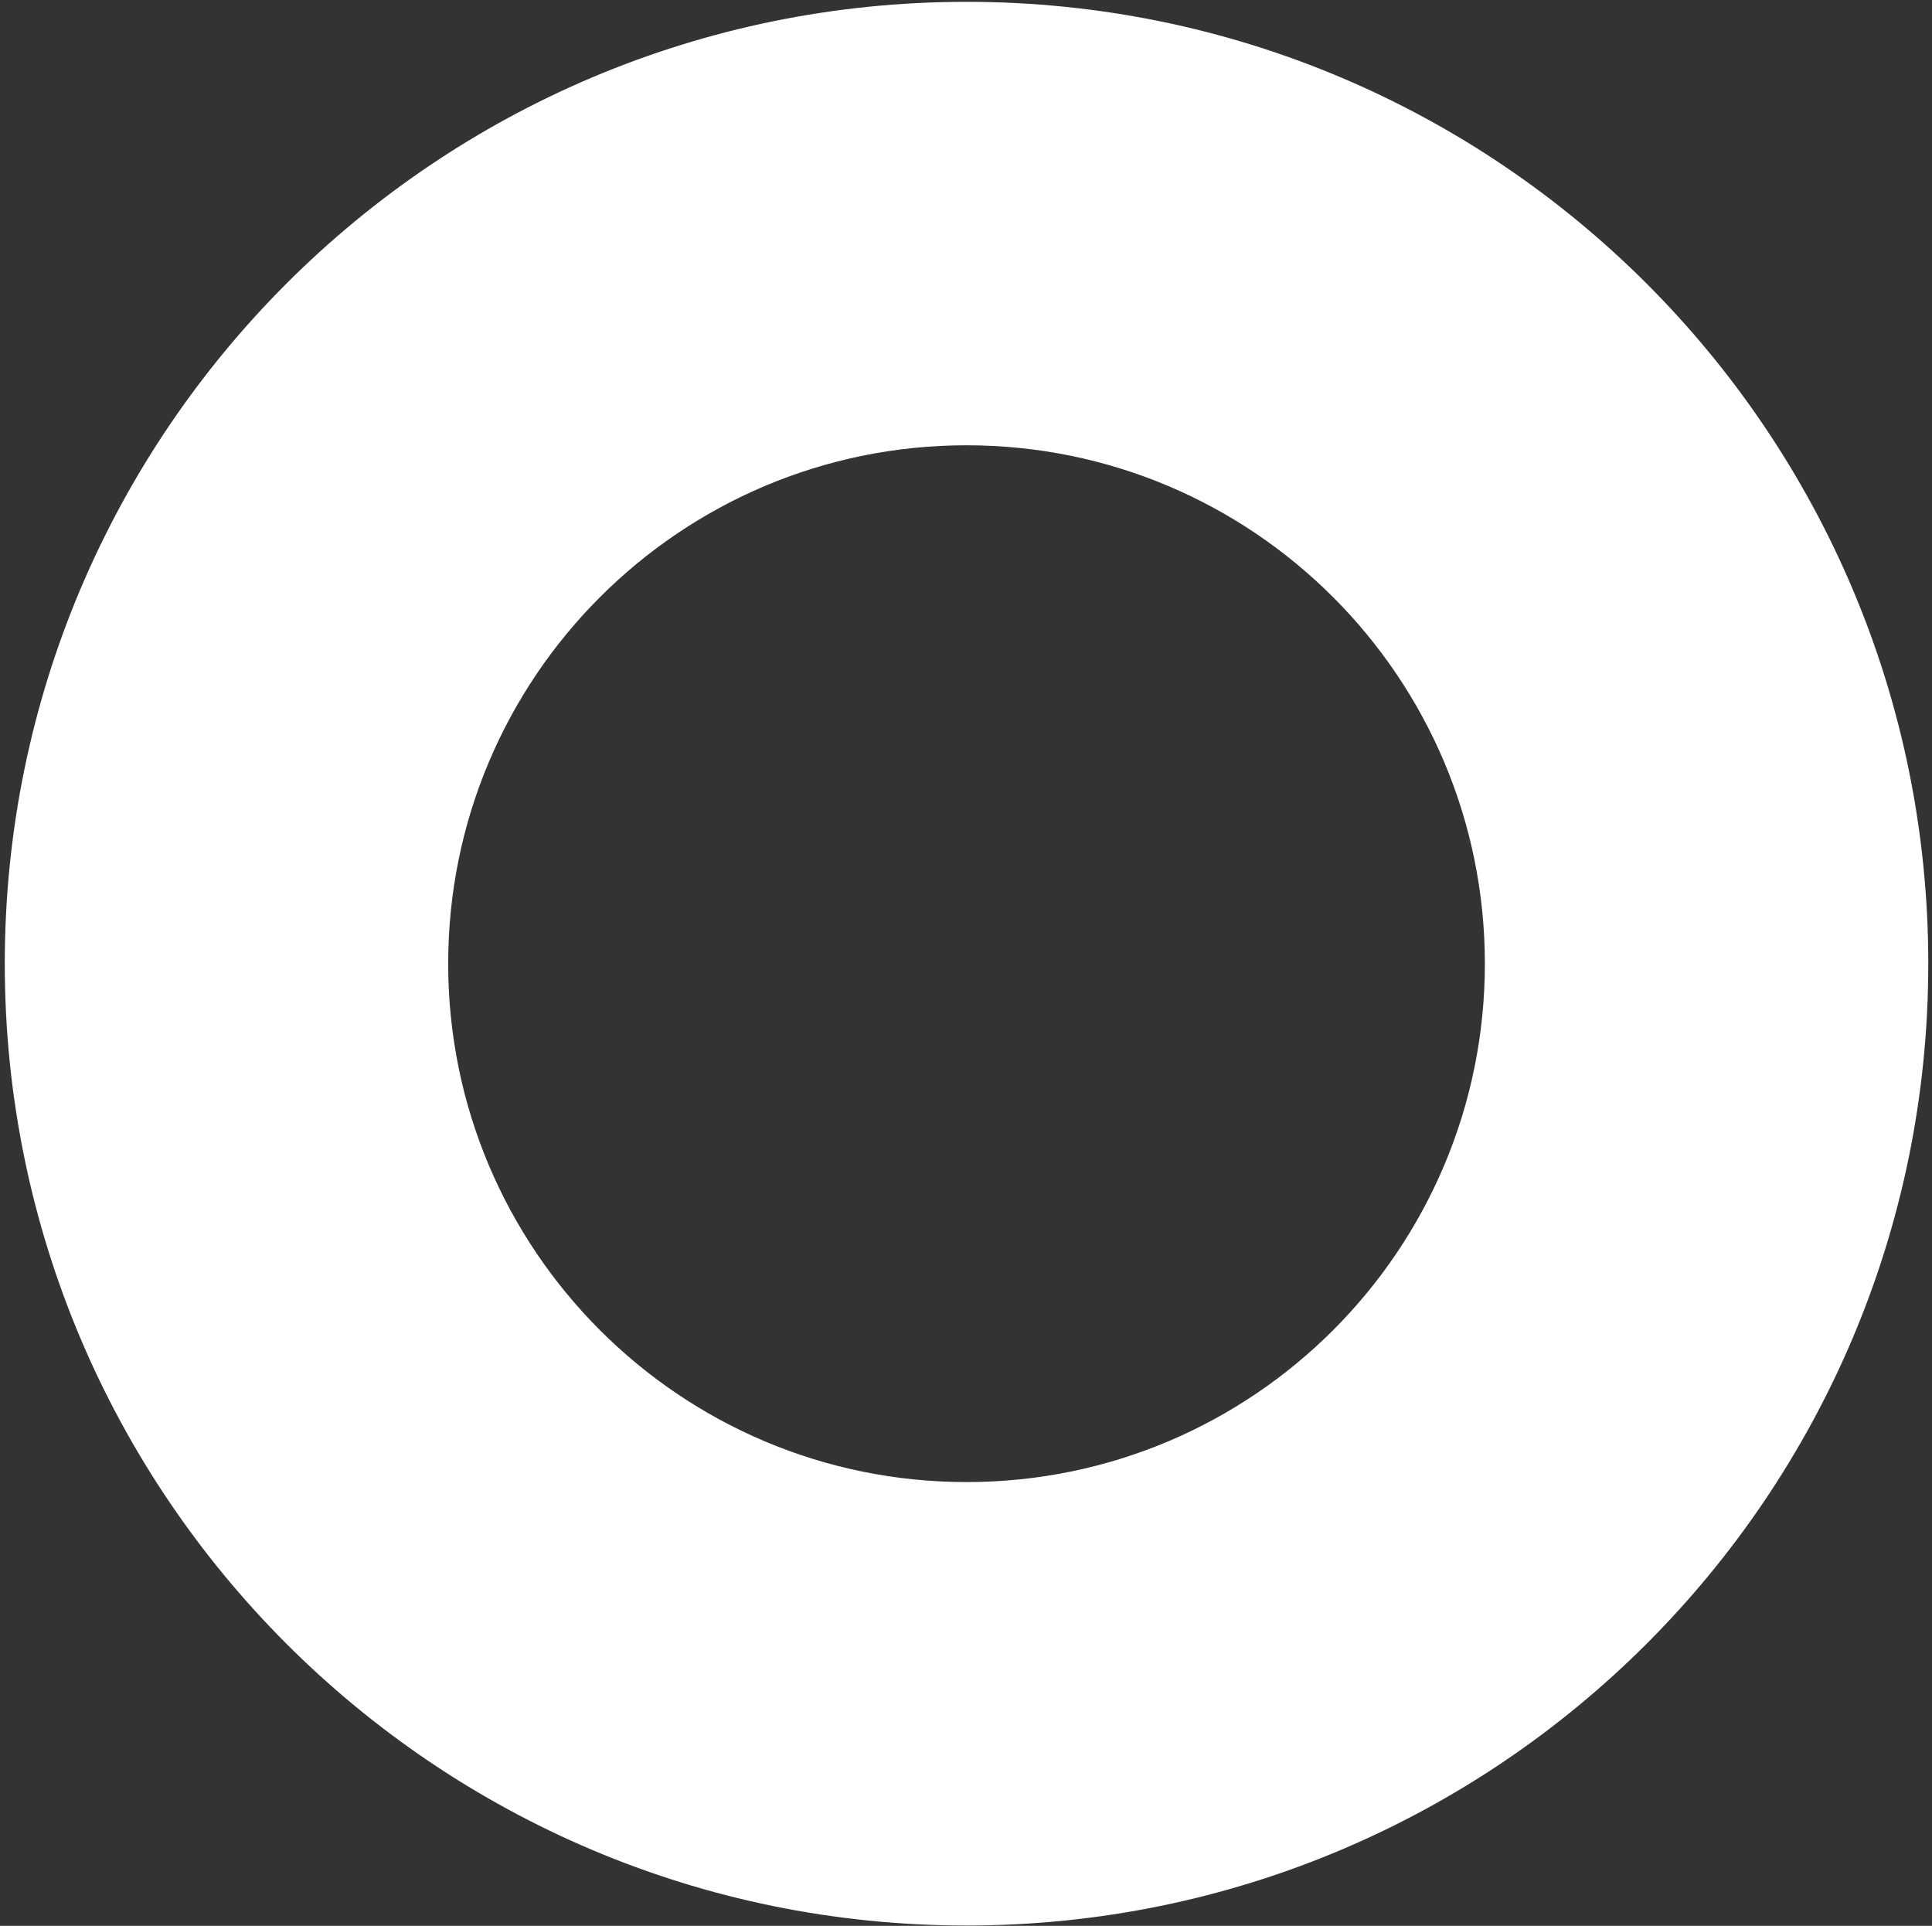
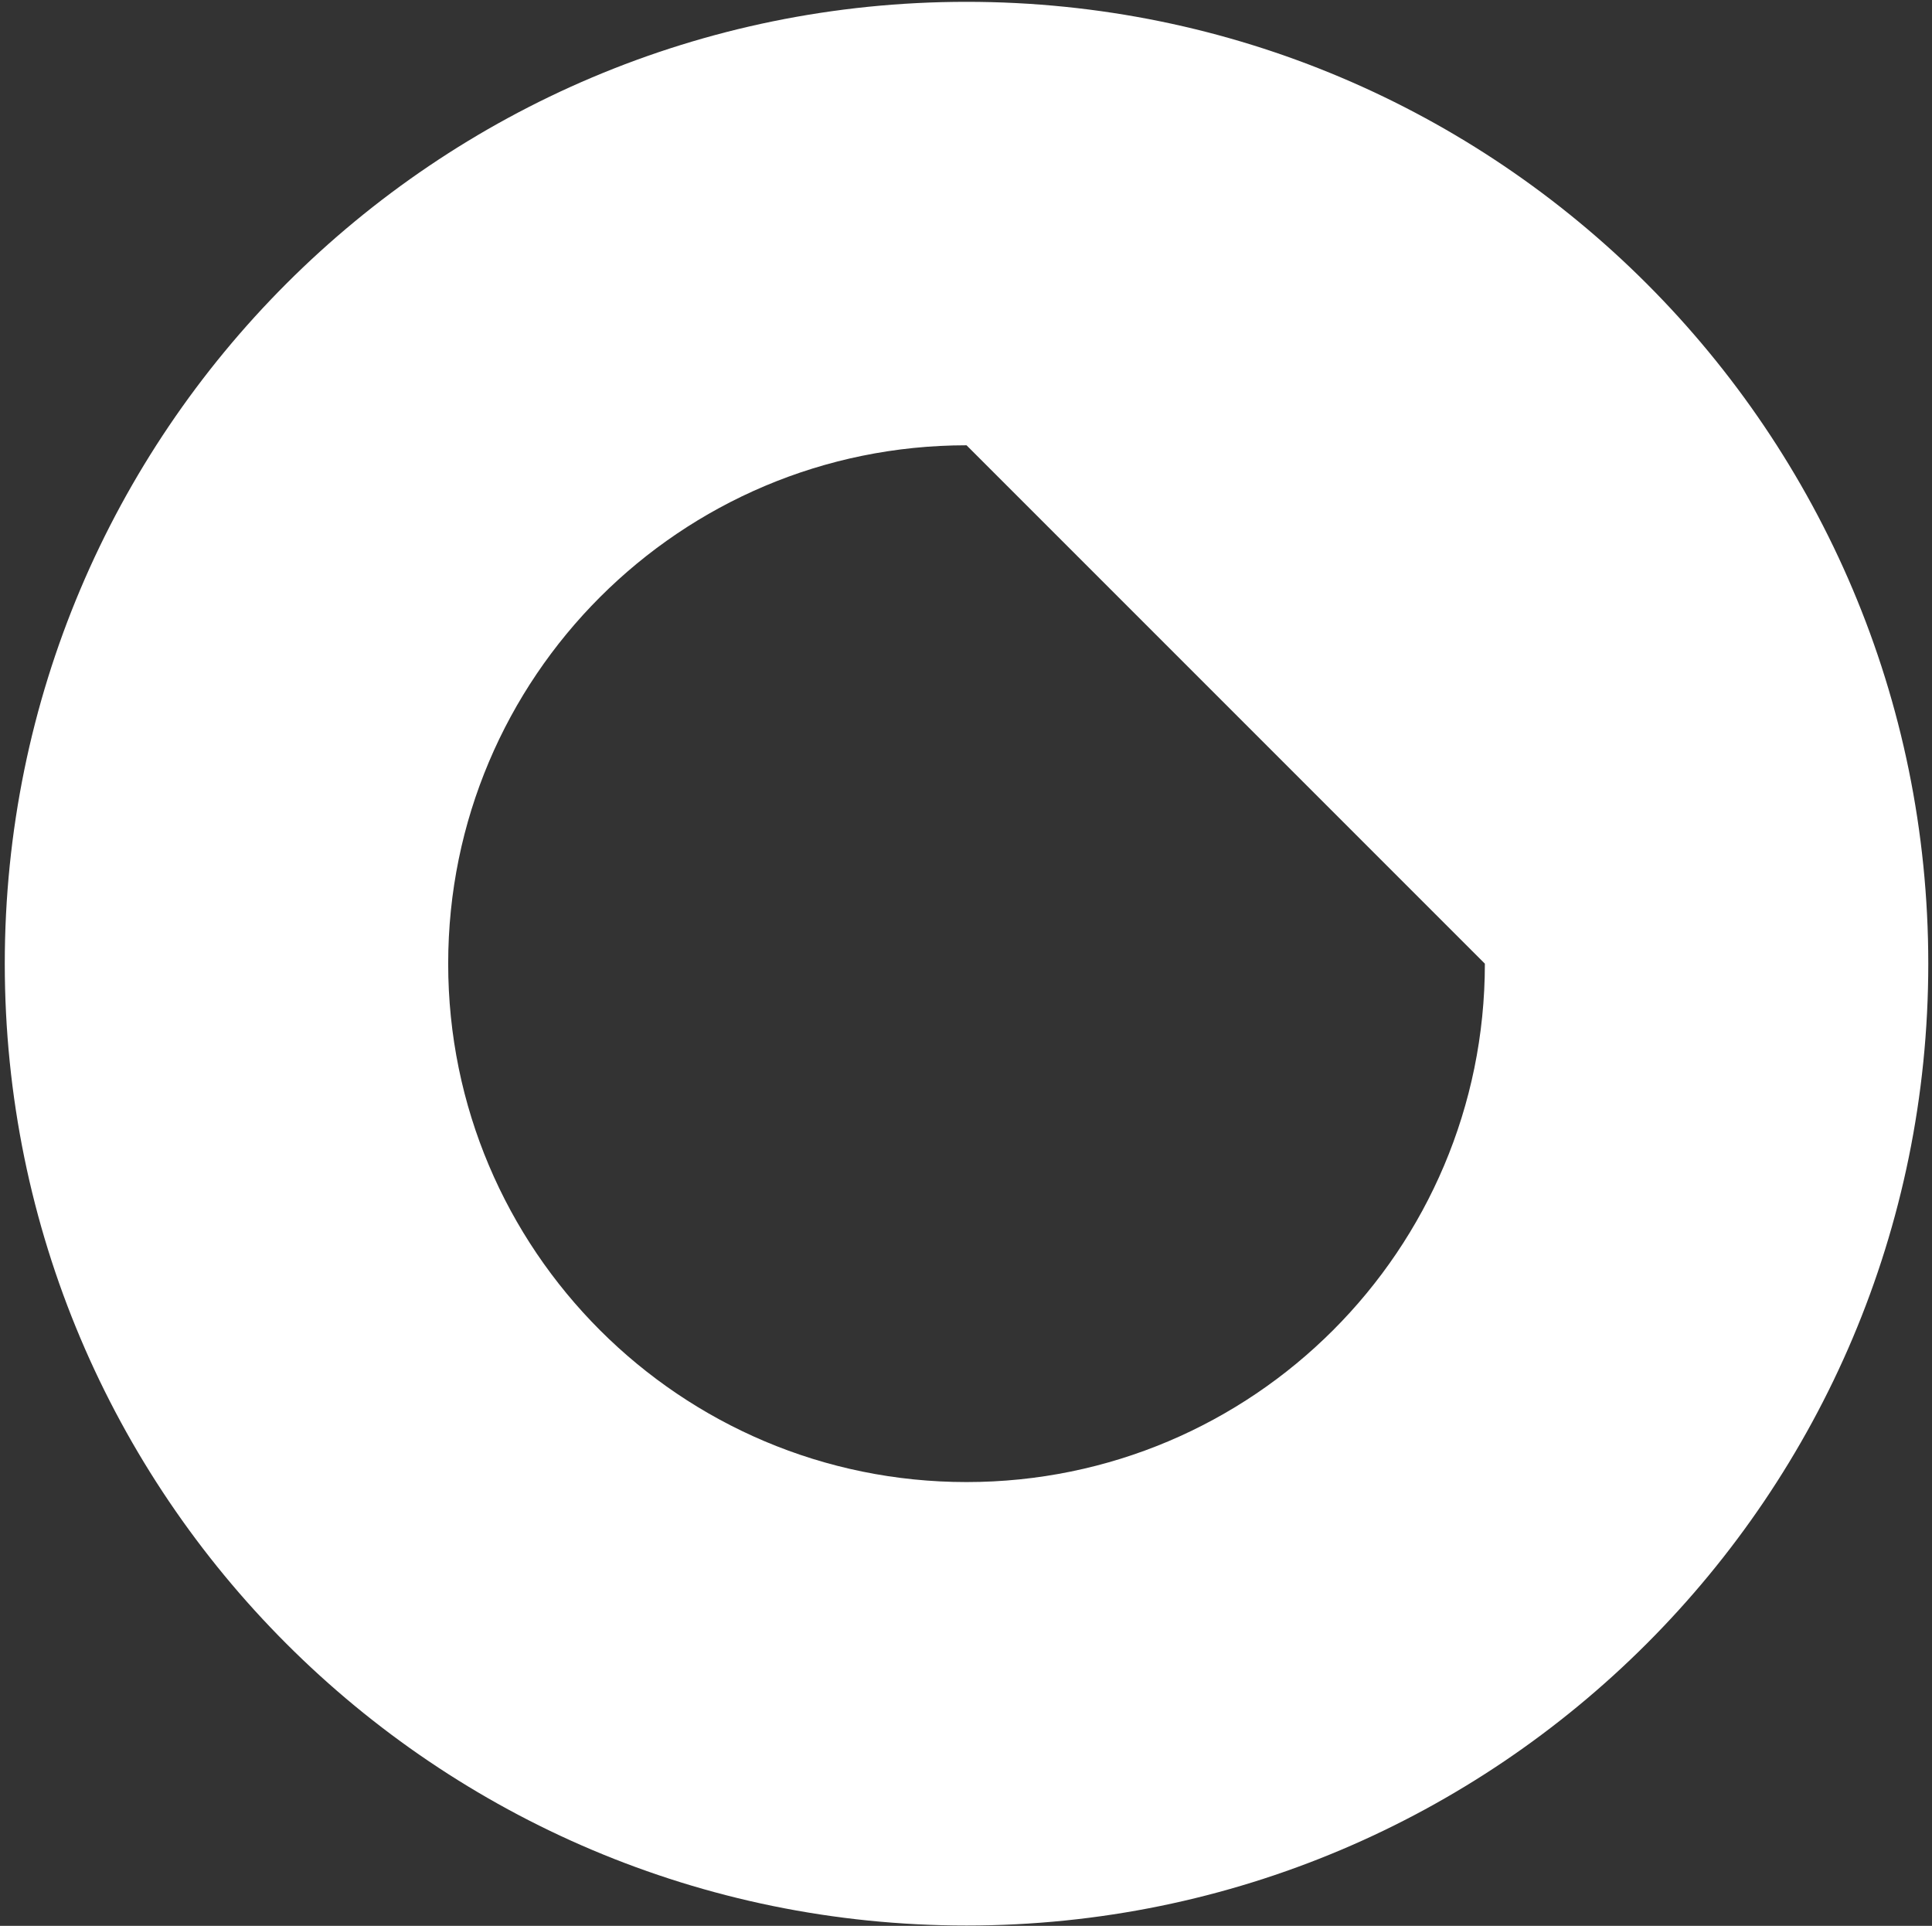
<svg xmlns="http://www.w3.org/2000/svg" width="305" height="304" viewBox="0 0 305 304" fill="none">
  <rect x="0" y="0" width="305" height="304" fill="#333333" stroke="none" />
-   <path fill-rule="evenodd" clip-rule="evenodd" d="M152.584 70.289C107.391 70.289 70.754 106.925 70.754 152.119C70.754 197.312 107.391 233.948 152.584 233.948C197.777 233.948 234.413 197.312 234.413 152.119C234.413 106.925 197.777 70.289 152.584 70.289ZM0.754 152.119C0.754 68.266 68.731 0.289 152.584 0.289C236.437 0.289 304.413 68.266 304.413 152.119C304.413 235.972 236.437 303.948 152.584 303.948C68.731 303.948 0.754 235.972 0.754 152.119Z" fill="white" />
+   <path fill-rule="evenodd" clip-rule="evenodd" d="M152.584 70.289C107.391 70.289 70.754 106.925 70.754 152.119C70.754 197.312 107.391 233.948 152.584 233.948C197.777 233.948 234.413 197.312 234.413 152.119ZM0.754 152.119C0.754 68.266 68.731 0.289 152.584 0.289C236.437 0.289 304.413 68.266 304.413 152.119C304.413 235.972 236.437 303.948 152.584 303.948C68.731 303.948 0.754 235.972 0.754 152.119Z" fill="white" />
</svg>